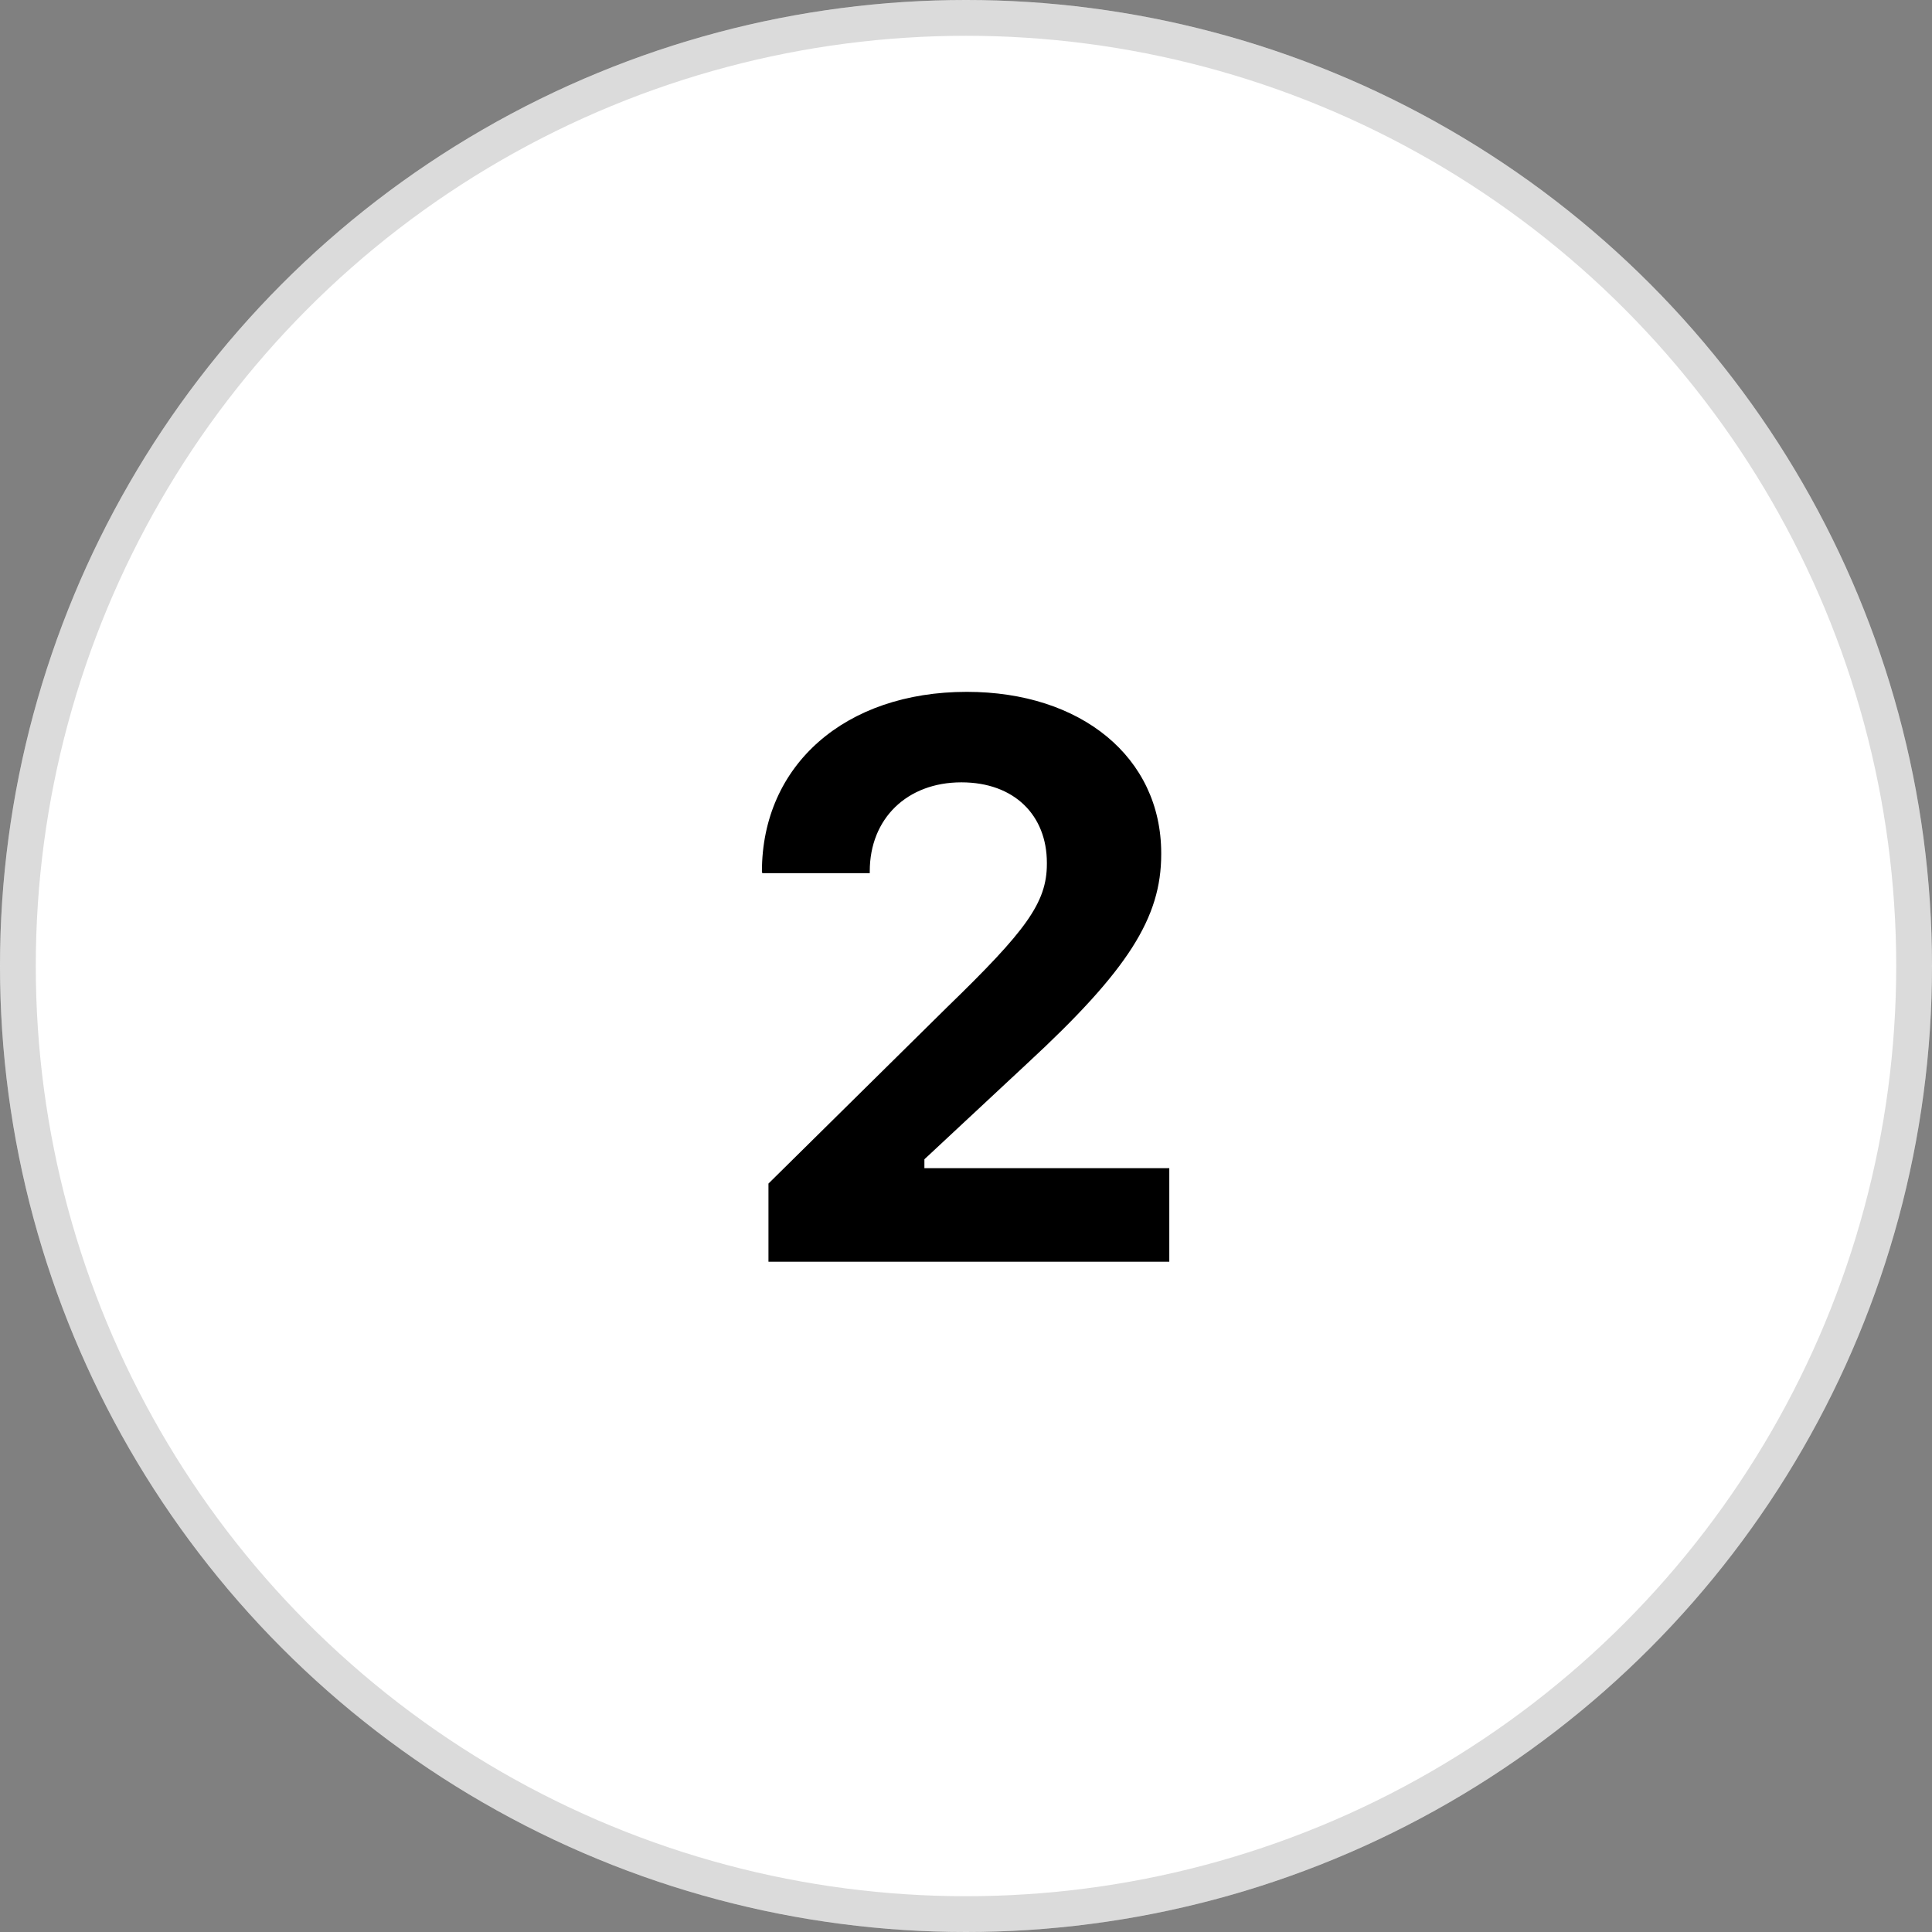
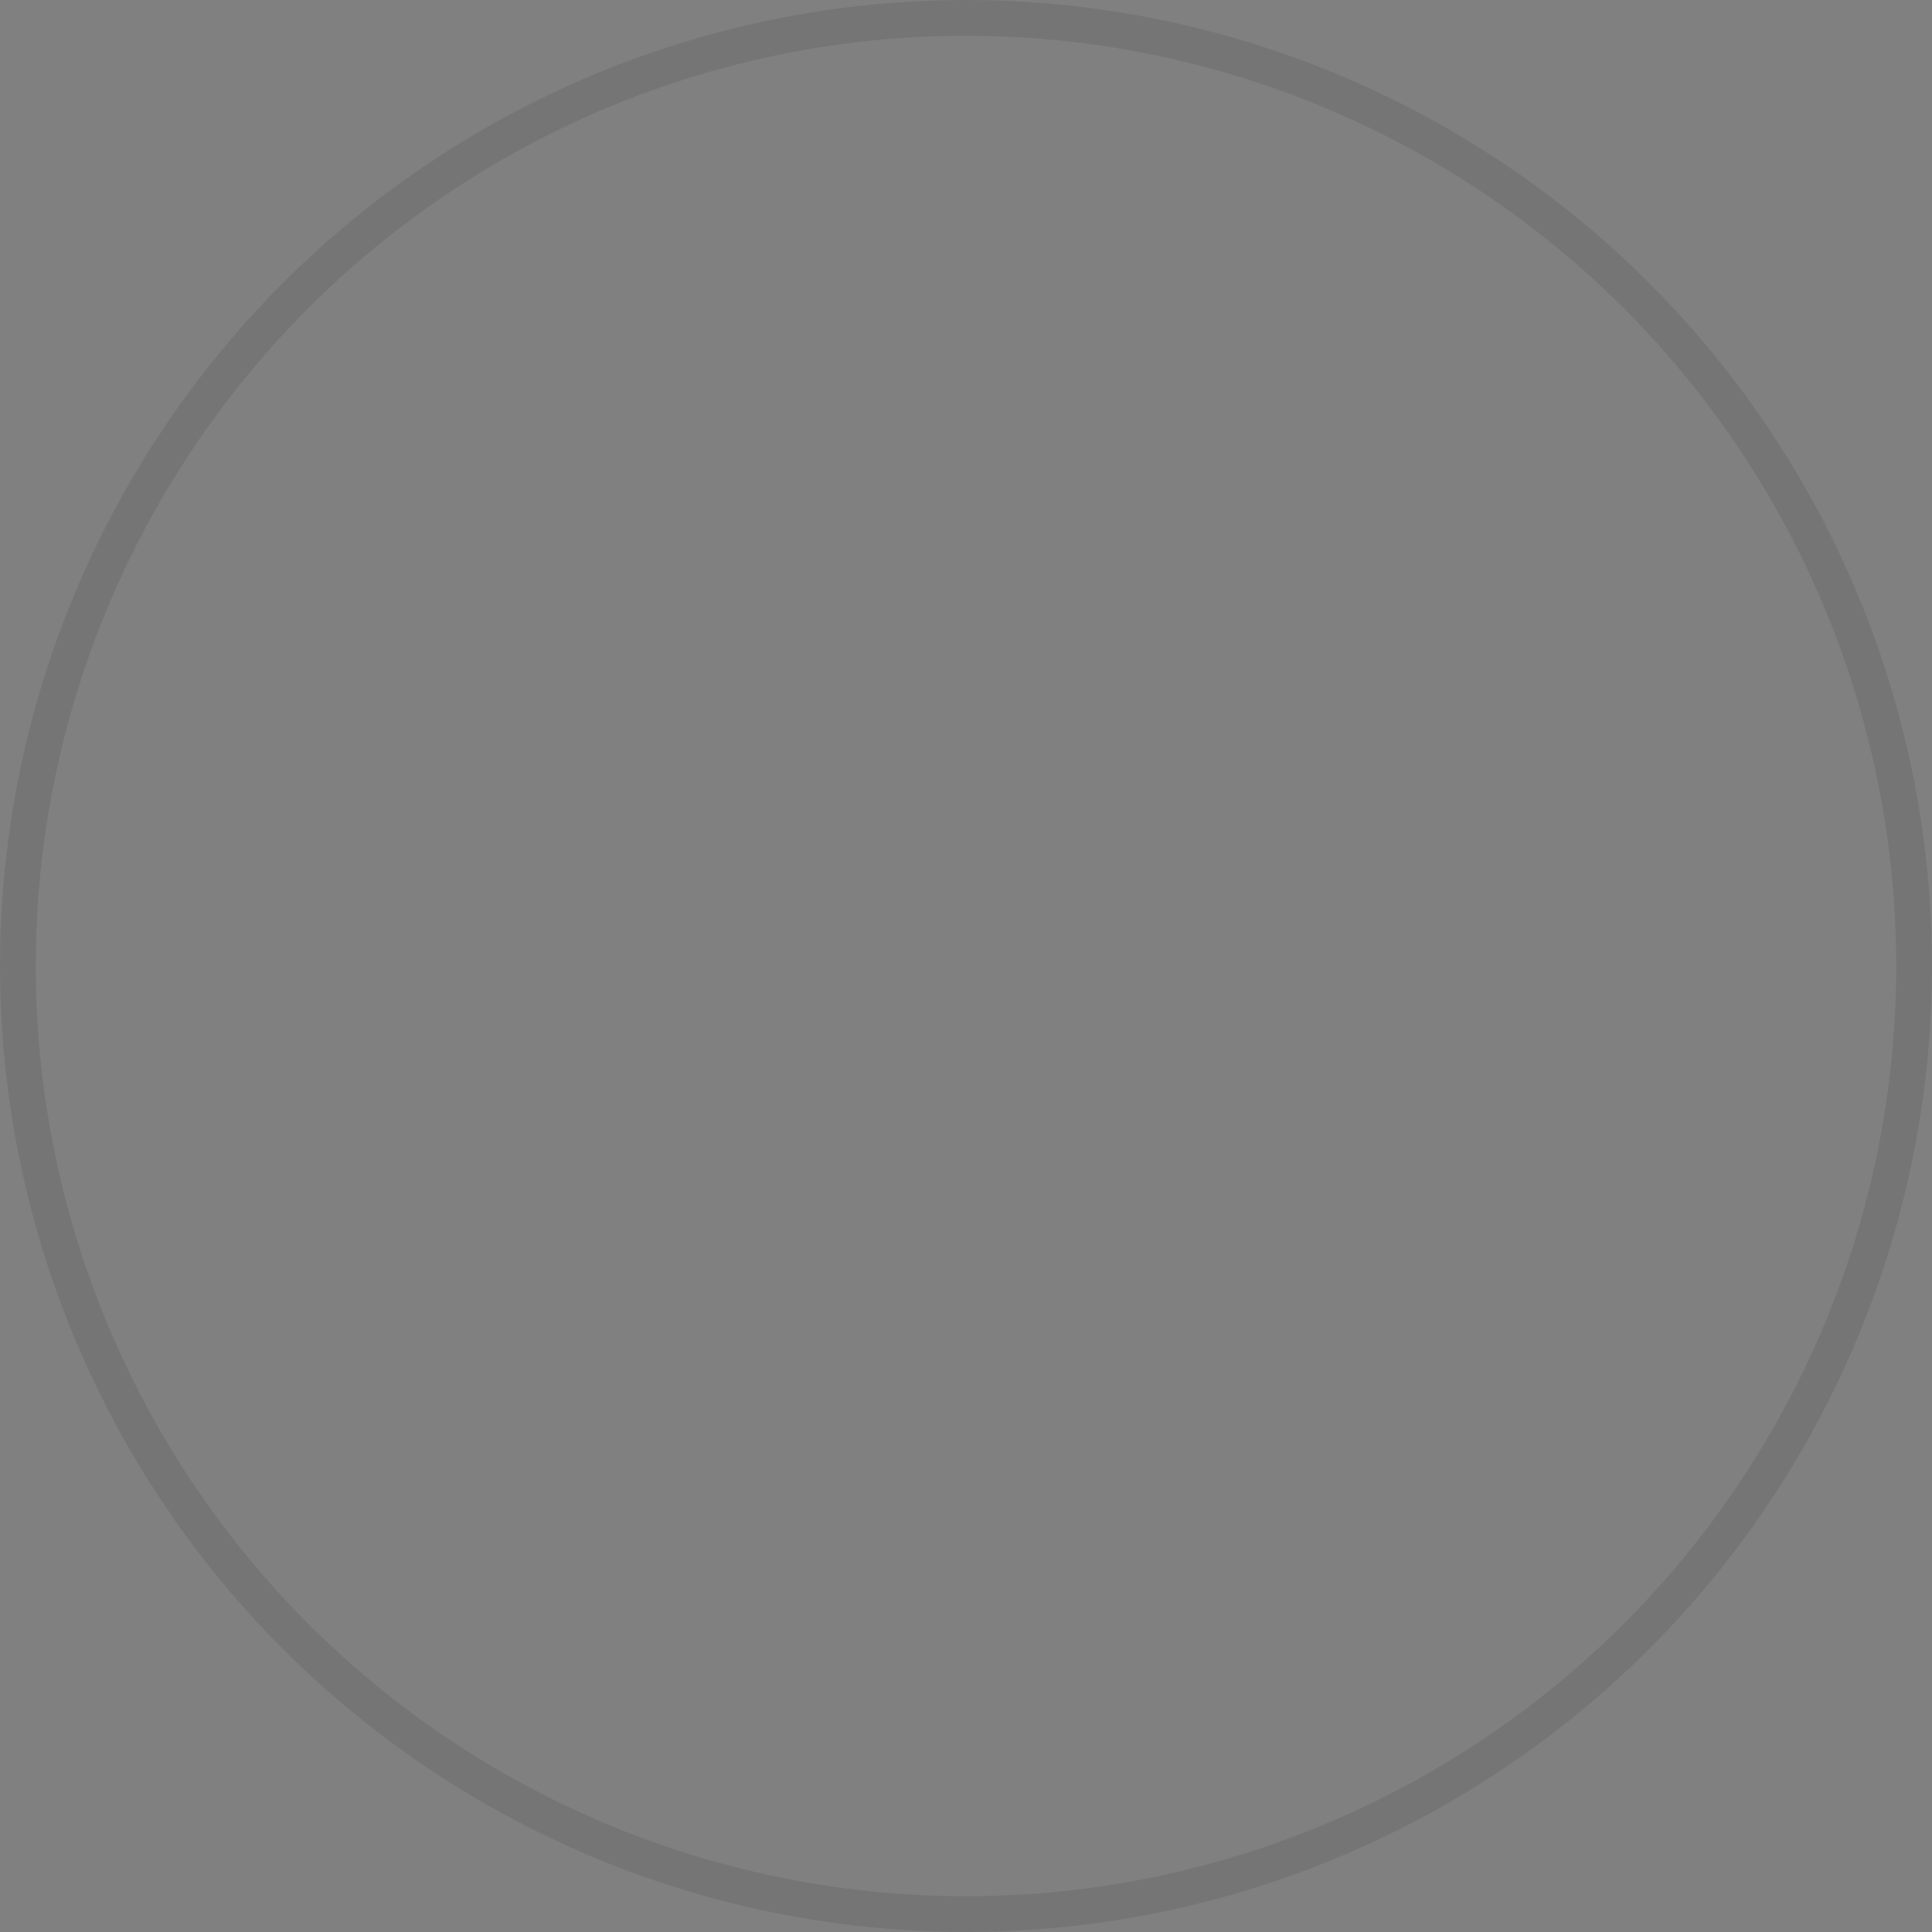
<svg xmlns="http://www.w3.org/2000/svg" width="49" height="49" viewBox="0 0 49 49" fill="none">
  <rect x="0" y="0" width="49" height="49" fill="#808080" stroke="none" />
-   <circle cx="24.5" cy="24.5" r="24.5" fill="white" />
  <circle cx="24.5" cy="24.5" r="24.046" stroke="#4F4E4E" stroke-opacity="0.2" stroke-width="0.907" />
-   <path d="M19.49 32H29.656V29.627H23.445V29.402L26.053 26.971C28.621 24.598 29.451 23.27 29.451 21.668V21.639C29.451 19.207 27.42 17.547 24.52 17.547C21.434 17.547 19.324 19.402 19.324 22.107L19.334 22.146H22.059V22.098C22.059 20.76 23.006 19.842 24.383 19.842C25.73 19.842 26.551 20.682 26.551 21.883V21.912C26.551 22.898 26.014 23.611 24.031 25.535L19.49 30.018V32Z" fill="black" />
</svg>